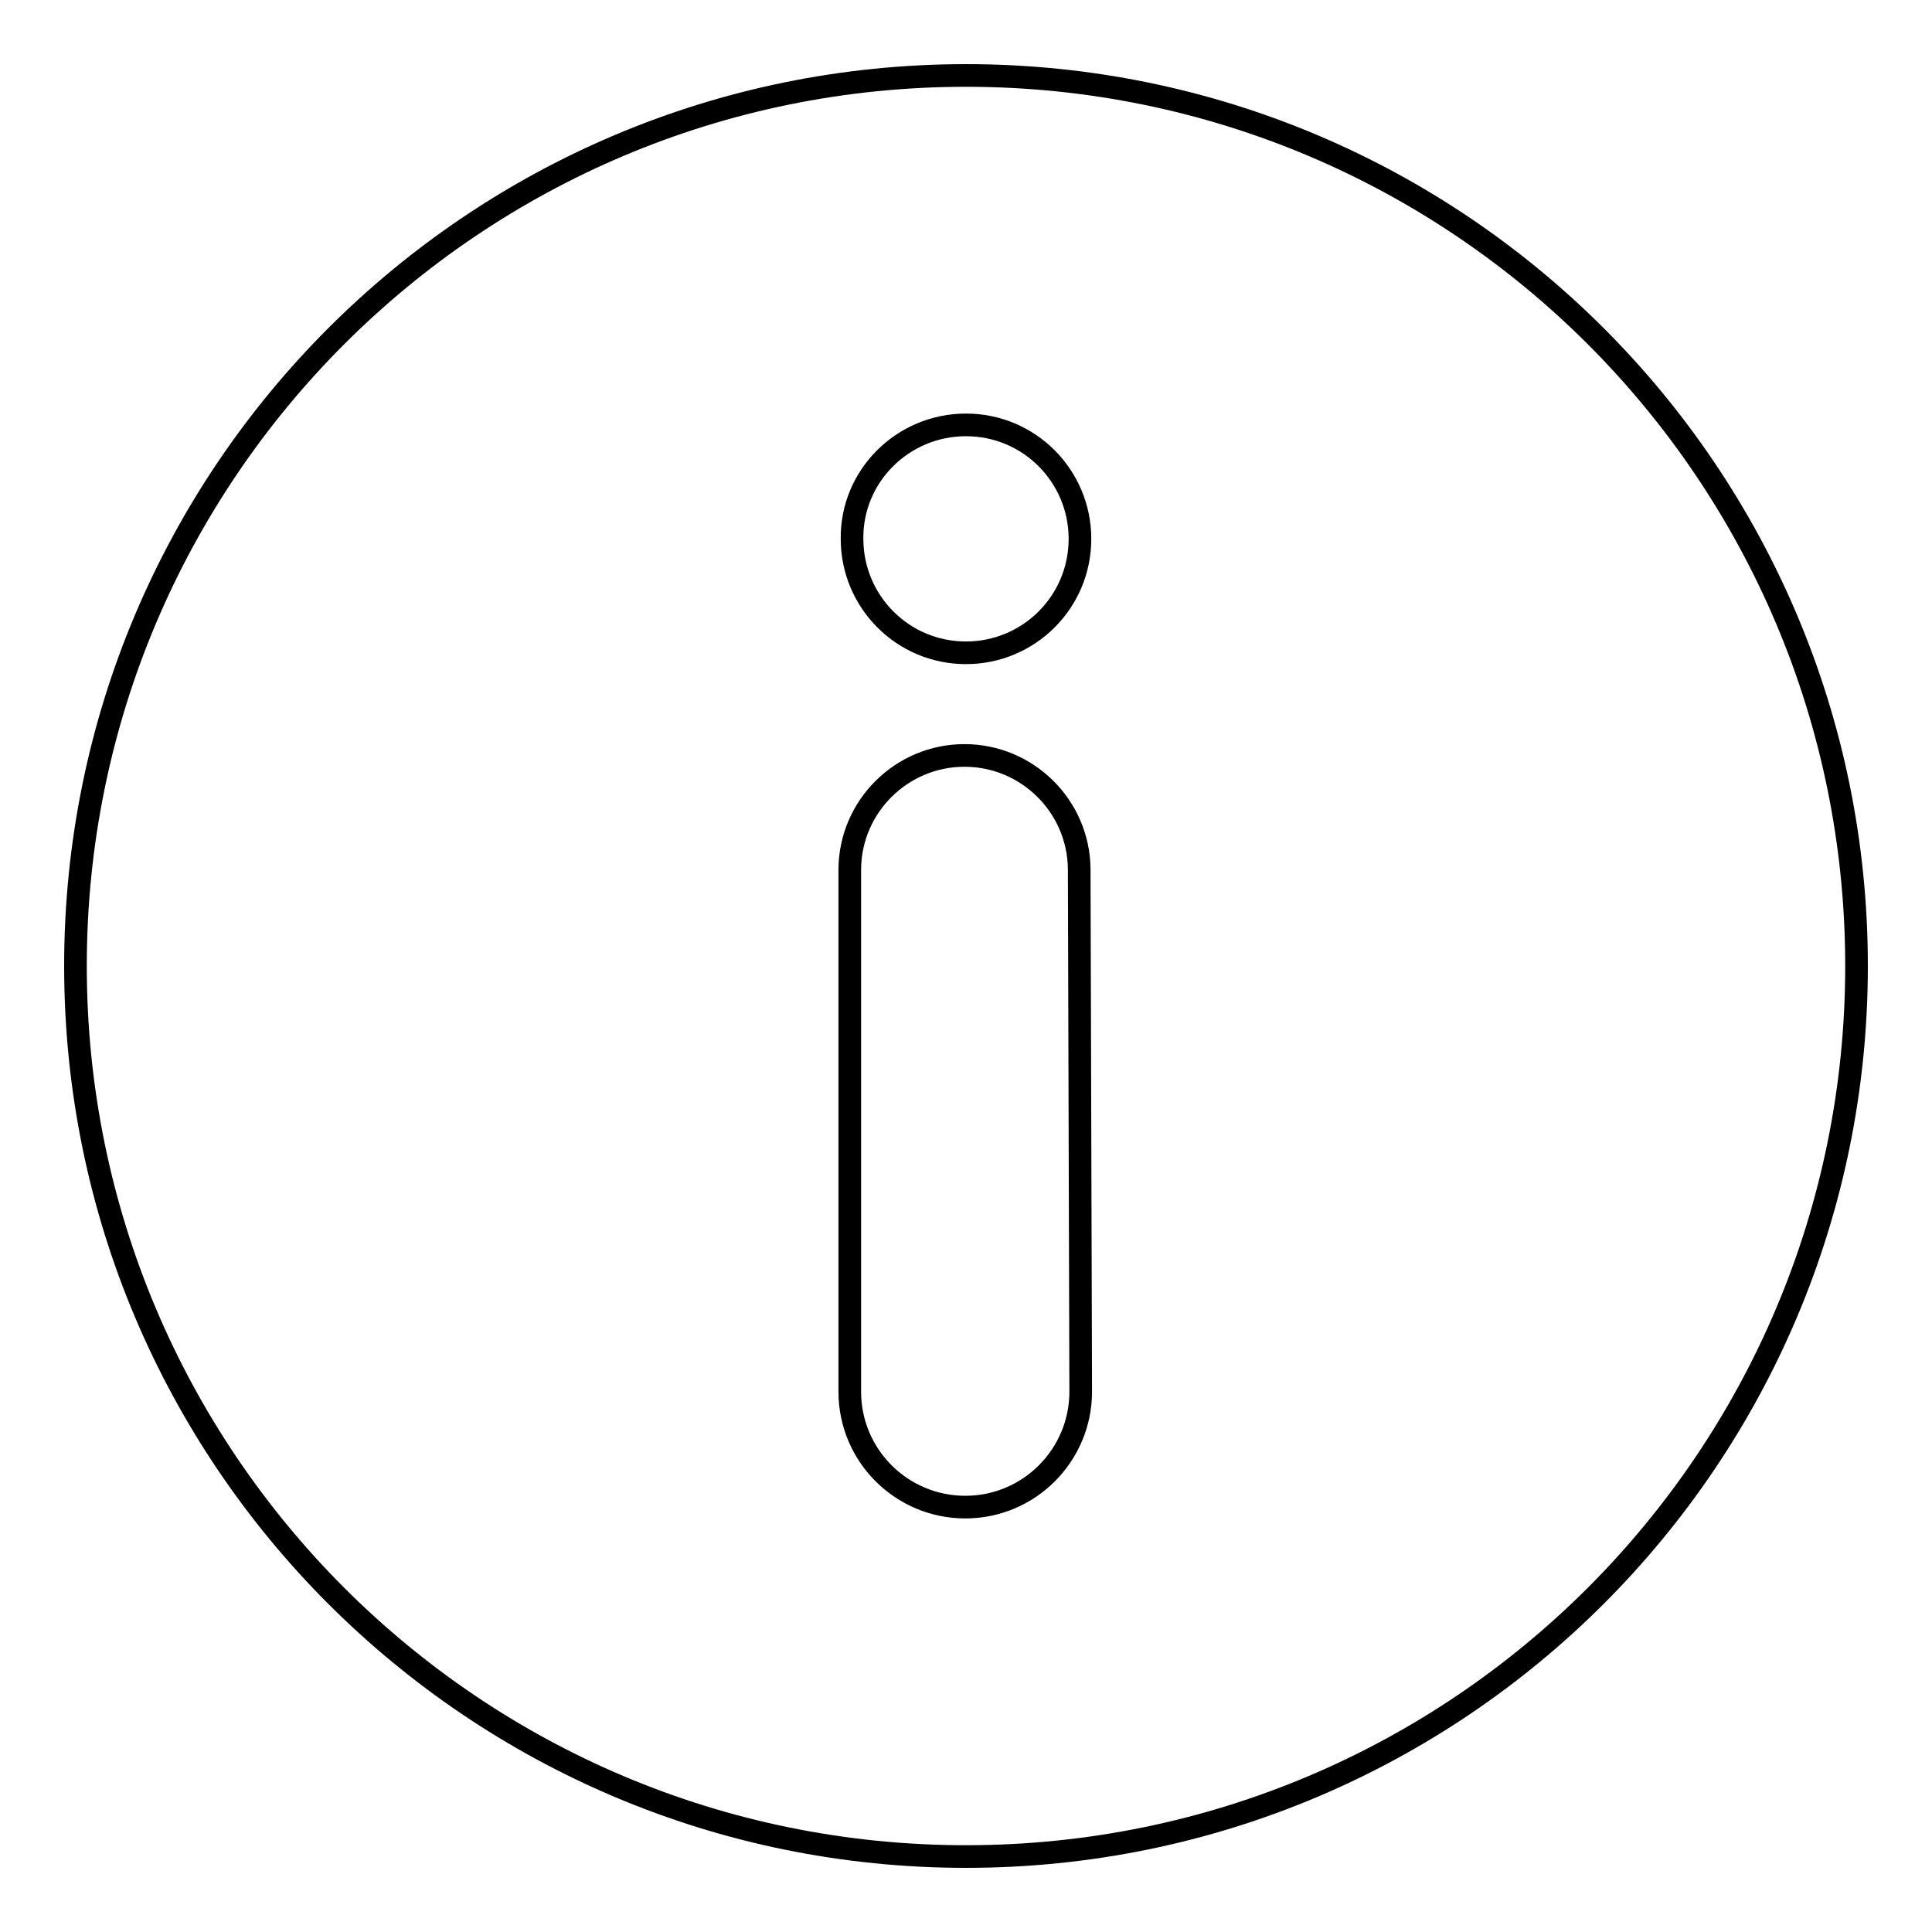
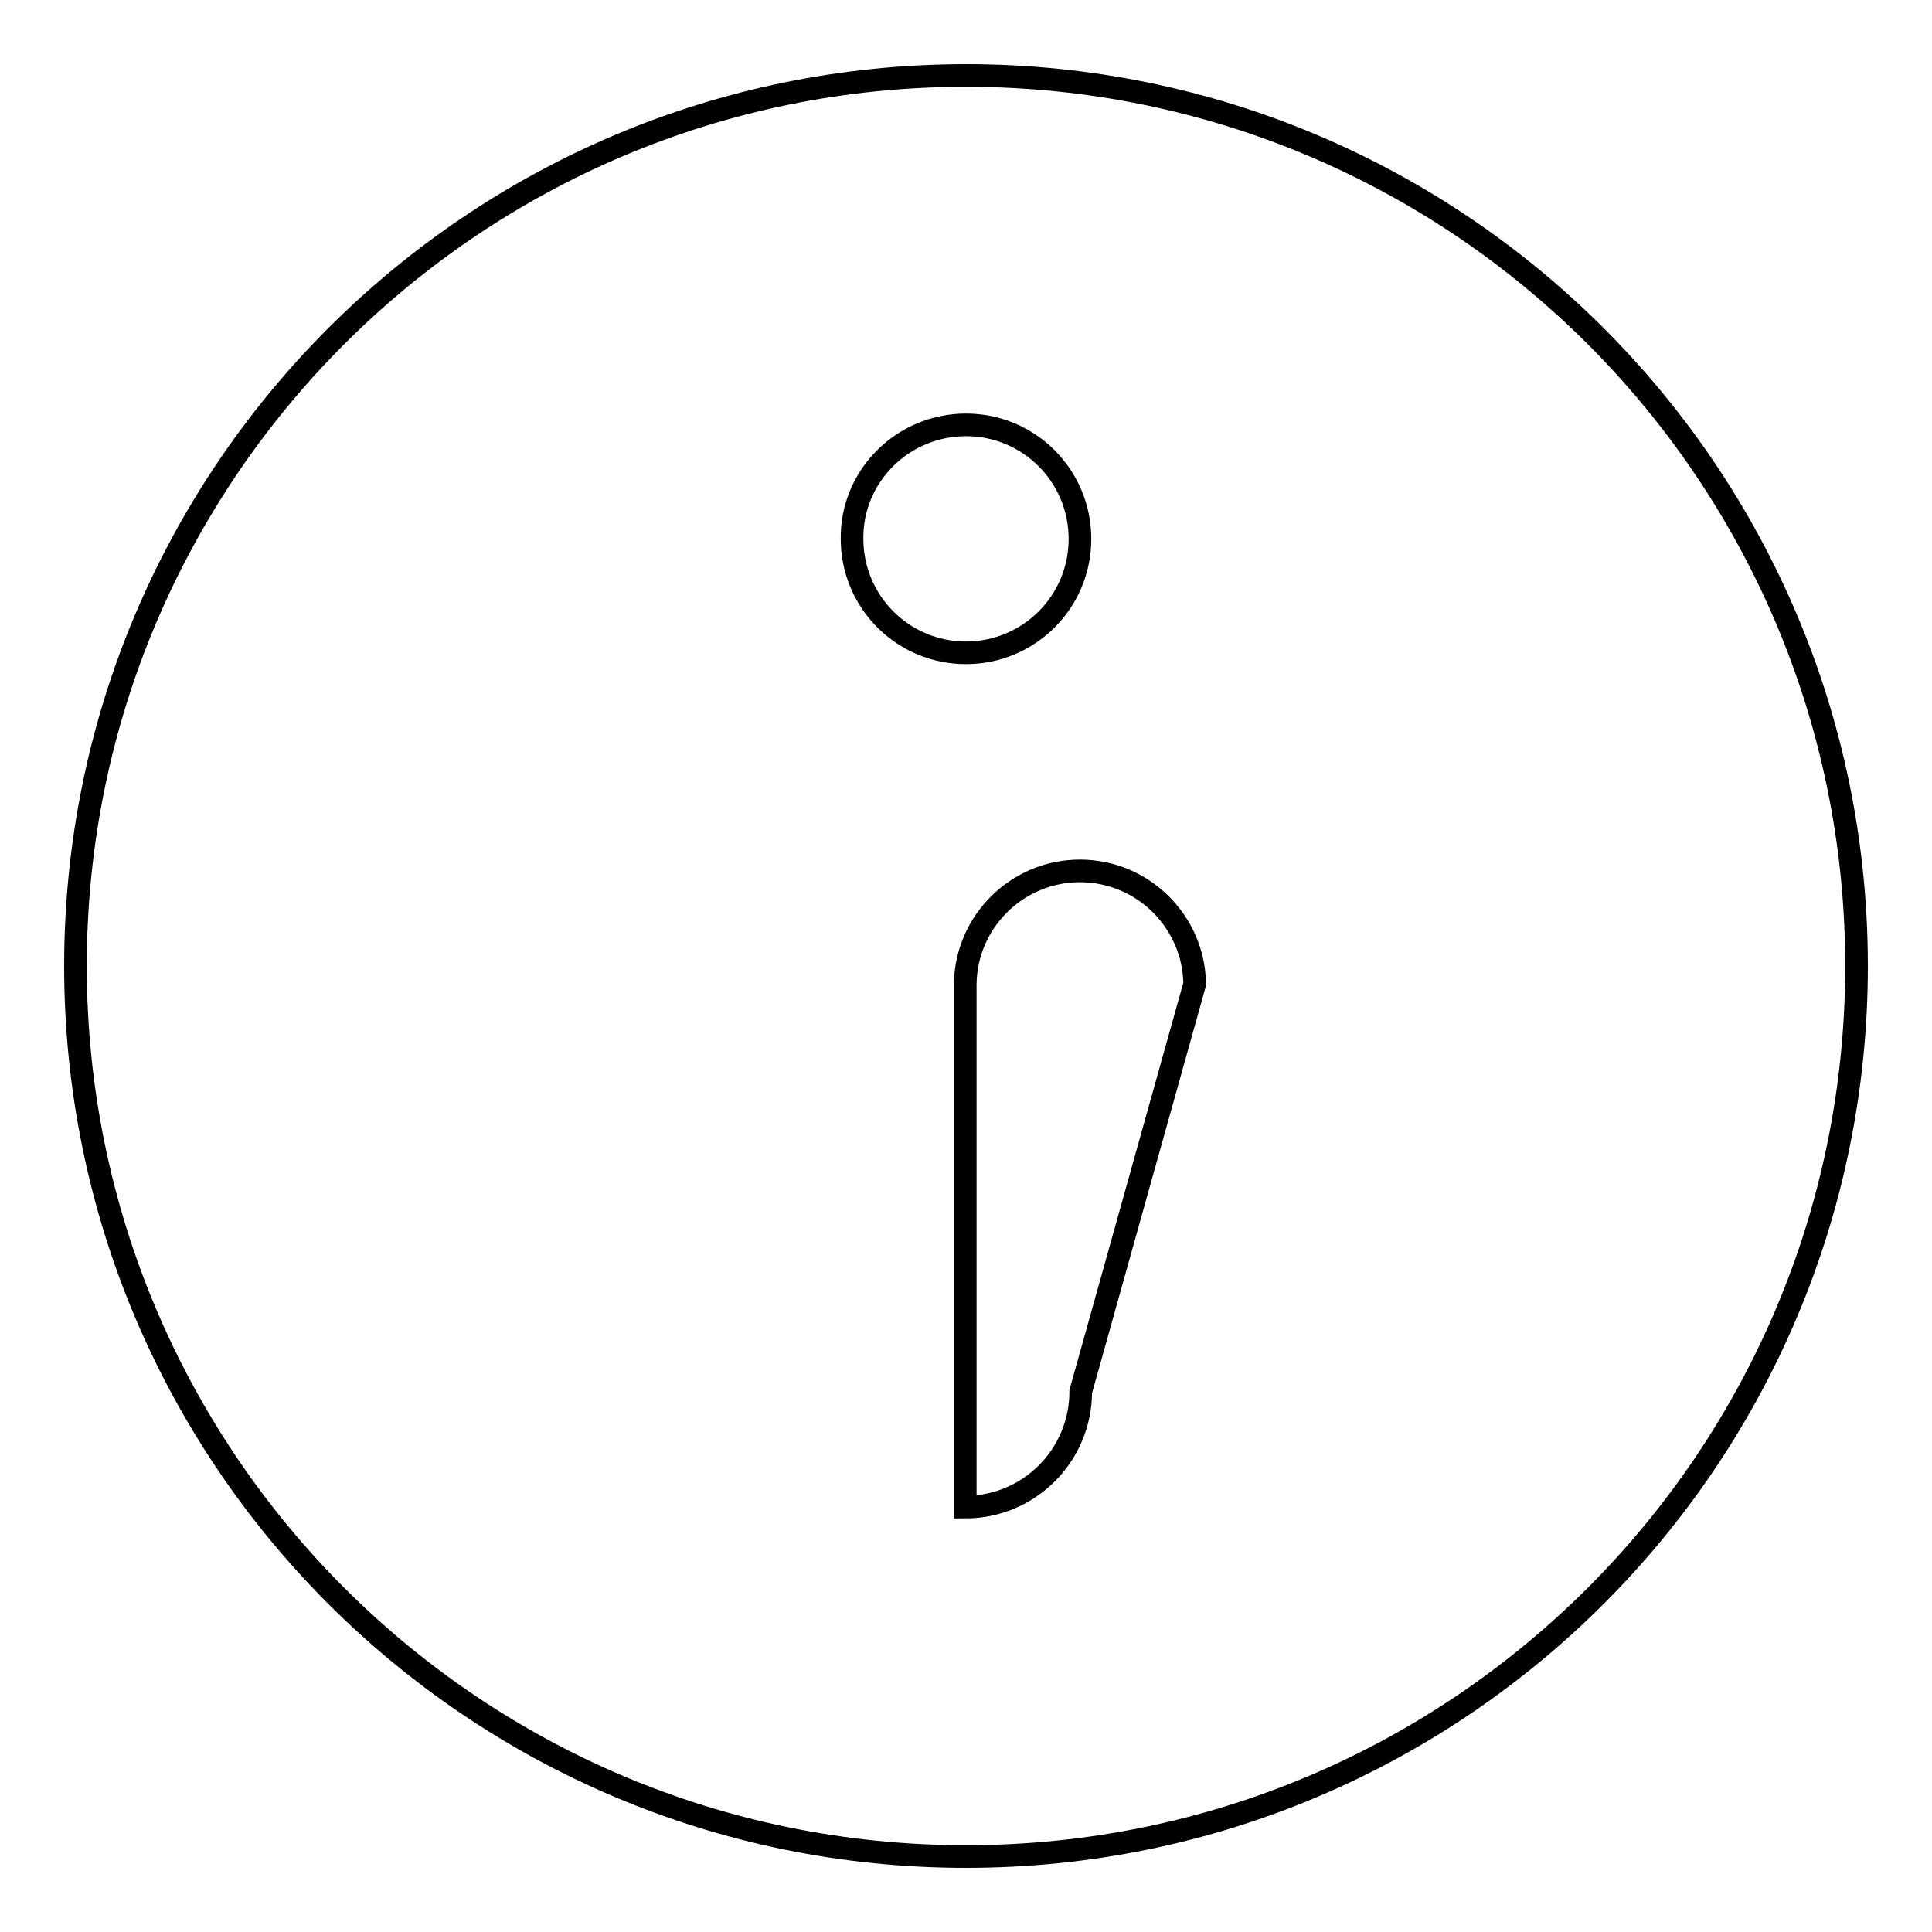
<svg xmlns="http://www.w3.org/2000/svg" version="1.1" x="0px" y="0px" viewBox="0 0 256 256" enable-background="new 0 0 256 256" xml:space="preserve">
  <g>
    <g>
-       <path stroke-width="3" fill-opacity="0" stroke="#000000" d="M128,10C62.8,10,10,62.8,10,128c0,65.2,52.8,118,118,118c65.2,0,118-52.8,118-118C246,62.8,193.2,10,128,10z M128,56.3c8.4,0,15.1,6.8,15.1,15.1c0,8.4-6.8,15.1-15.1,15.1c-8.4,0-15.1-6.8-15.1-15.1C112.8,63.1,119.6,56.3,128,56.3z M143.2,184.4L143.2,184.4c0,8.4-6.8,15.3-15.3,15.3c-8.4,0-15.3-6.8-15.3-15.3c0,0,0,0,0,0v-69.3l0,0c0.1-8.3,6.9-15,15.2-15c8.3,0,15.1,6.7,15.2,15l0,0L143.2,184.4L143.2,184.4z" />
+       <path stroke-width="3" fill-opacity="0" stroke="#000000" d="M128,10C62.8,10,10,62.8,10,128c0,65.2,52.8,118,118,118c65.2,0,118-52.8,118-118C246,62.8,193.2,10,128,10z M128,56.3c8.4,0,15.1,6.8,15.1,15.1c0,8.4-6.8,15.1-15.1,15.1c-8.4,0-15.1-6.8-15.1-15.1C112.8,63.1,119.6,56.3,128,56.3z M143.2,184.4L143.2,184.4c0,8.4-6.8,15.3-15.3,15.3c0,0,0,0,0,0v-69.3l0,0c0.1-8.3,6.9-15,15.2-15c8.3,0,15.1,6.7,15.2,15l0,0L143.2,184.4L143.2,184.4z" />
    </g>
  </g>
</svg>